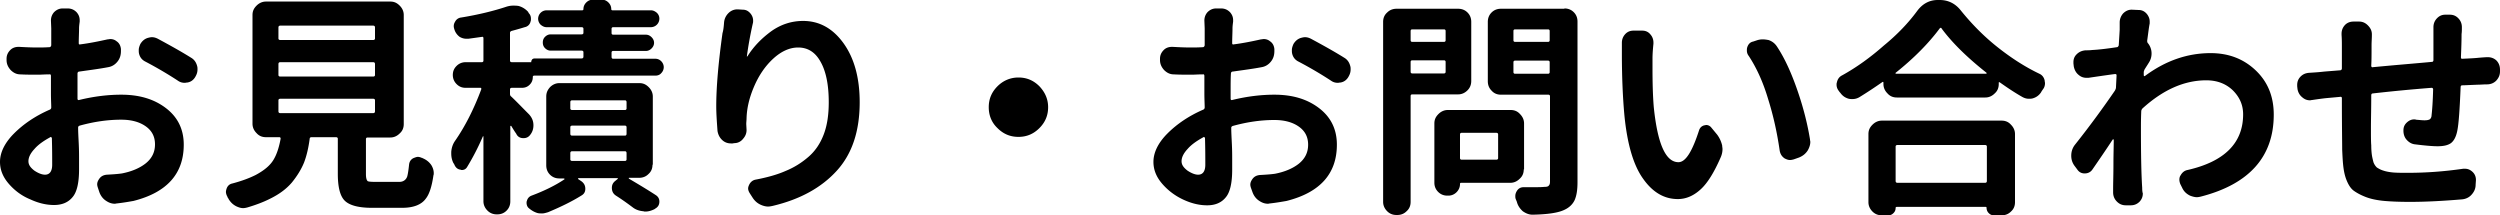
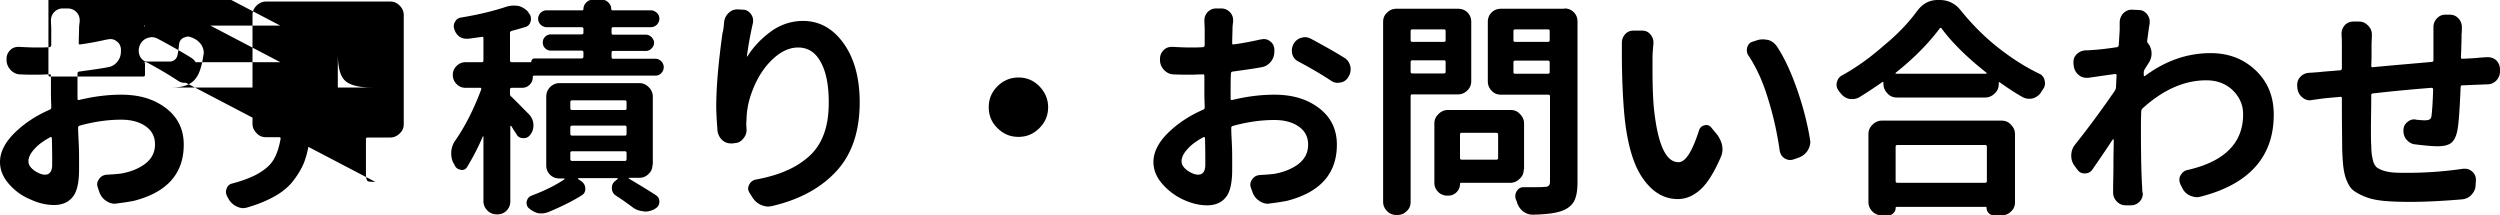
<svg xmlns="http://www.w3.org/2000/svg" xml:space="preserve" width="800" height="68.9" style="enable-background:new 0 0 800 68.9">
-   <path d="M24.8 29.5v2.1c0 .3.2.5.5.4 4.9-1.2 9.4-1.7 13.5-1.7 5.8 0 10.5 1.4 14.3 4.3 3.8 2.9 5.7 6.8 5.7 11.7 0 9.3-5.4 15.3-16.1 18-1.7.3-3.5.6-5.3.8-.2 0-.5.1-.6.1-1 0-1.9-.3-2.8-.9-1.1-.7-1.8-1.7-2.2-2.8l-.5-1.5c-.1-.3-.2-.7-.2-1 0-.6.2-1.1.6-1.7.6-.9 1.4-1.3 2.5-1.4 1.8-.1 3.4-.2 4.8-.4 3.1-.6 5.7-1.7 7.6-3.2 2-1.6 3-3.6 3-6.1 0-2.5-1-4.4-3-5.8-2-1.4-4.6-2.1-7.8-2.1-4.2 0-8.6.6-13.3 1.9-.3.1-.5.3-.5.6 0 1.4.1 3.1.2 5.2s.1 3.8.1 5.1v3.1c0 4.3-.7 7.3-2.1 8.9-1.4 1.7-3.4 2.5-5.9 2.5-2.5 0-5-.6-7.6-1.8-2.7-1.1-5-2.8-6.9-5-1.9-2.2-2.8-4.5-2.8-7 0-3 1.5-6.1 4.5-9.1s6.8-5.6 11.4-7.6c.3-.1.5-.4.5-.7 0-1-.1-2.5-.1-4.6v-5.5c0-.4-.2-.6-.5-.5-1.5 0-2.7.1-3.4.1-2.2 0-4.2 0-5.9-.1-1.2 0-2.2-.5-3.1-1.4-.8-.9-1.3-1.9-1.3-3.2v-.4c0-1.1.4-2 1.2-2.8.7-.7 1.6-1 2.6-1h.3c1.8.1 3.8.2 5.9.2.8 0 2 0 3.7-.1.3 0 .5-.2.6-.6V9.1l-.1-2.5c0-1 .3-1.9 1-2.7.8-.8 1.7-1.2 2.8-1.2h1.5c1.2 0 2.1.4 2.9 1.2.7.8 1 1.6 1 2.6v.4c-.1.8-.2 1.5-.2 2.2 0 1.3-.1 2.9-.1 4.7 0 .3.1.5.5.4 3.1-.4 6-1 8.7-1.6.3 0 .6-.1.9-.1.7 0 1.4.2 2 .7.9.6 1.3 1.5 1.4 2.5v.6c0 1.3-.3 2.4-1.1 3.4s-1.8 1.6-3 1.8c-2.6.5-5.7.9-9.2 1.4-.4 0-.6.3-.6.6v6zM14.4 55.9c1.5 0 2.3-1.1 2.3-3.2s0-4.9-.1-8.5c0-.1-.1-.2-.2-.3-.1-.1-.2-.1-.3 0-2.2 1.2-3.9 2.4-5.1 3.8-1.3 1.4-1.9 2.7-1.9 3.9 0 1.1.6 2 1.9 3 1.2.8 2.4 1.3 3.4 1.3zm32.1-36.2c-1-.5-1.7-1.3-2-2.5-.1-.4-.1-.8-.1-1.2 0-.6.2-1.2.5-1.9.6-1 1.4-1.7 2.5-2 .4-.1.8-.2 1.2-.2.7 0 1.3.2 1.9.5 3.9 2.1 7.5 4.1 10.7 6.1 1 .6 1.6 1.5 1.9 2.7.1.3.1.7.1 1 0 .8-.2 1.5-.6 2.2l-.1.2c-.6 1-1.4 1.6-2.5 1.8-.3 0-.6.1-.9.1-.8 0-1.5-.2-2.2-.7-2.9-1.9-6.4-4-10.4-6.1zM120.1 58.2h7.7c1.2 0 2.1-.6 2.5-1.7.2-.7.4-1.9.6-3.8.1-1 .6-1.7 1.4-2.1.5-.2 1-.4 1.4-.4.4 0 .8.1 1.2.3.1 0 .2 0 .3.1 1.2.5 2.1 1.2 2.8 2.2.5.8.8 1.7.8 2.6 0 .2 0 .5-.1.7-.5 3.5-1.3 6-2.4 7.4-1.4 2-4 3-7.6 3H119c-4.3 0-7.2-.8-8.7-2.3-1.5-1.5-2.2-4.4-2.2-8.6V44.4c0-.3-.2-.5-.6-.5h-7.8c-.4 0-.6.2-.6.5-.4 3-1 5.5-1.8 7.6-.9 2.2-2.2 4.3-3.9 6.4-1.8 2.1-4.1 3.8-7.2 5.3-2 1-4.4 1.9-7.1 2.7-.4.1-.9.2-1.3.2-.7 0-1.3-.2-2-.5-1.1-.5-2-1.3-2.7-2.5 0-.1-.1-.2-.1-.2-.1-.1-.2-.3-.2-.4-.3-.5-.5-1.1-.5-1.6 0-.3.1-.7.2-1 .3-.9.9-1.5 1.9-1.7 3-.8 5.4-1.7 7.4-2.7 2.8-1.5 4.7-3.1 5.8-5 1-1.7 1.7-3.9 2.2-6.6 0-.3-.1-.5-.4-.5h-4.3c-1.2 0-2.2-.4-3-1.3-.8-.8-1.3-1.8-1.3-3V4.8c0-1.2.4-2.1 1.3-3 .8-.8 1.8-1.3 3-1.3h39.8c1.2 0 2.1.4 3 1.3.8.8 1.3 1.8 1.3 3v34.9c0 1.2-.4 2.2-1.3 3-.8.8-1.8 1.3-3 1.3h-7.3c-.3 0-.5.2-.5.5v11.2c0 1.2.2 1.9.5 2.2.1.2 1 .3 2.5.3zm-30.4-50c-.4 0-.6.2-.6.6v3.5c0 .3.2.5.6.5h29.7c.4 0 .6-.2.6-.5V8.8c0-.4-.2-.6-.6-.6H89.7zm0 11.7c-.4 0-.6.2-.6.6V24c0 .3.2.5.6.5h29.7c.4 0 .6-.2.6-.5v-3.5c0-.4-.2-.6-.6-.6H89.7zm0 11.7c-.4 0-.6.2-.6.5v3.5c0 .4.2.6.6.6h29.7c.4 0 .6-.2.6-.6v-3.5c0-.3-.2-.5-.6-.5H89.7zM169.3 36.6c.9 1 1.4 2.1 1.4 3.5 0 1.1-.3 2.1-1 3-.5.7-1.2 1.1-2.1 1.1h-.2c-1 0-1.8-.5-2.2-1.4-.5-.7-1-1.5-1.6-2.5 0 0-.1-.1-.2 0-.1 0-.1.1-.1.1v24c0 1.2-.4 2.2-1.2 3-.8.8-1.8 1.2-3 1.2h-.1c-1.2 0-2.2-.4-3-1.2-.8-.8-1.3-1.8-1.3-3V43.7s0-.1-.1-.1c0 0-.1 0-.1.1-1.6 3.7-3.3 6.9-5 9.7-.4.7-1 1-1.7 1-.1 0-.2 0-.4-.1-.9-.1-1.5-.6-1.9-1.4-.1-.2-.2-.5-.4-.7-.5-1-.7-2-.7-3.1v-.5c.1-1.3.5-2.5 1.2-3.5 3.2-4.6 6-10.1 8.4-16.5v-.4c-.1-.1-.2-.1-.3-.1H149c-1.2 0-2.1-.4-2.9-1.2-.8-.8-1.2-1.8-1.2-2.9 0-1.2.4-2.1 1.2-2.9.8-.8 1.8-1.2 2.9-1.2h5.2c.3 0 .5-.2.5-.5v-7.2c0-.3-.2-.5-.5-.4-1.4.2-2.9.4-4.3.6h-.6c-.8 0-1.5-.2-2.2-.6-.8-.6-1.4-1.4-1.7-2.4-.1-.3-.2-.7-.2-1 0-.5.1-.9.4-1.4.4-.8 1.1-1.3 2-1.4 5.5-.9 10.4-2.1 14.6-3.5.7-.2 1.3-.3 2-.3.5 0 1.1 0 1.7.1 1.2.3 2.3 1 3.1 1.9l.2.4c.5.5.7 1.1.7 1.8 0 .3 0 .6-.1.8-.2 1-.9 1.7-1.9 1.9-1.3.4-2.7.8-4.2 1.2-.3.1-.5.3-.5.6v8.9c0 .3.2.5.6.5h6.1c.1 0 .1 0 .1-.1 0-.3.1-.5.3-.8.2-.2.5-.3.8-.3h15c.4 0 .6-.2.6-.6v-1.4c0-.3-.2-.5-.6-.5h-9.9c-.7 0-1.3-.3-1.8-.8s-.7-1.1-.7-1.8.2-1.3.7-1.8c.5-.5 1.1-.8 1.8-.8h9.9c.4 0 .6-.2.6-.5V9.2c0-.3-.2-.5-.6-.5h-11.2c-.7 0-1.3-.3-1.9-.8-.5-.5-.8-1.2-.8-1.9a2.732 2.732 0 0 1 2.7-2.7h11.4c.2 0 .4-.1.4-.4 0-.8.3-1.5.9-2.1.6-.6 1.3-.9 2.1-.9h2.9c.8 0 1.5.3 2.1.9s.9 1.3.9 2.1c0 .2.1.4.4.4h12.3c.7 0 1.3.3 1.9.8.5.5.8 1.1.8 1.9a2.732 2.732 0 0 1-2.7 2.7h-12.1c-.3 0-.5.2-.5.5v1.4c0 .3.2.5.5.5h10.5c.7 0 1.3.3 1.8.8s.8 1.1.8 1.8-.3 1.3-.8 1.8-1.1.8-1.8.8h-10.5c-.3 0-.5.2-.5.5v1.4c0 .4.2.6.5.6h13.5c.8 0 1.4.3 1.9.8s.8 1.2.8 1.9-.3 1.4-.8 1.9c-.5.6-1.2.8-1.9.8H171c-.3 0-.5.1-.5.4 0 1-.3 1.8-1 2.5s-1.5 1-2.5 1h-3.2c-.4 0-.6.2-.6.5V30c0 .4.1.7.4.9 1.7 1.6 3.5 3.5 5.7 5.7zm39.5 16.1c0 1.2-.4 2.2-1.3 3-.8.8-1.8 1.2-3 1.2h-3.1c-.1 0-.2 0-.2.1s0 .1.1.2c3.4 2 6.2 3.7 8.5 5.2.8.5 1.2 1.2 1.2 2.1 0 1.1-.5 1.8-1.4 2.3l-.1.1c-1 .5-2 .8-3 .8-.2 0-.4 0-.6-.1-1.3-.1-2.5-.5-3.5-1.3-1.6-1.2-3.4-2.5-5.3-3.7-.9-.6-1.3-1.4-1.3-2.5 0-1 .4-1.7 1.2-2.3l.6-.5c.1 0 .1-.1.1-.2s-.1-.1-.2-.1h-12.3c-.1 0-.2 0-.2.1v.2l.9.6c.9.6 1.4 1.4 1.4 2.5 0 1-.4 1.7-1.3 2.2-3.2 2-6.8 3.7-10.6 5.3-.7.2-1.3.4-1.9.4-.5 0-.9 0-1.4-.1-1.1-.3-2.1-.9-3-1.7-.4-.4-.6-1-.6-1.6 0-.2 0-.4.1-.6.2-.8.7-1.4 1.5-1.7 4-1.5 7.5-3.2 10.5-5.2 0 0 .1-.1 0-.2 0-.1-.1-.1-.2-.1H179c-1.2 0-2.2-.4-3-1.2-.8-.8-1.2-1.8-1.2-3v-22c0-1.2.4-2.1 1.2-3 .8-.8 1.8-1.3 3-1.3h25.6c1.2 0 2.1.4 3 1.3.8.8 1.3 1.8 1.3 3v21.8zm-25.7-20.6c-.4 0-.6.2-.6.6v2c0 .3.2.5.6.5H200c.3 0 .5-.2.5-.5v-2c0-.4-.2-.6-.5-.6h-16.9zm0 8.1c-.4 0-.6.2-.6.5v2.1c0 .4.2.6.6.6H200c.3 0 .5-.2.5-.6v-2.1c0-.3-.2-.5-.5-.5h-16.9zm0 8.2c-.4 0-.6.2-.6.6v2c0 .3.2.5.6.5H200c.3 0 .5-.2.5-.5v-2c0-.4-.2-.6-.5-.6h-16.9zM231.7 7.2c.1-1.2.6-2.2 1.4-3 .8-.8 1.8-1.2 2.8-1.2h.2l1.6.1c1.1 0 1.9.5 2.6 1.4.5.7.7 1.4.7 2.1 0 .3 0 .6-.1.9-.9 4-1.5 7.5-1.9 10.5v.1s.1 0 .2-.1c2-3.2 4.6-5.8 7.6-8 3.1-2.2 6.5-3.3 10.2-3.3 5.2 0 9.5 2.4 12.9 7.1 3.4 4.7 5.2 11 5.2 18.9 0 9.2-2.4 16.5-7.3 21.9-4.9 5.4-11.7 9.2-20.6 11.3-.5.1-1 .2-1.4.2-.7 0-1.5-.2-2.2-.5-1.2-.5-2.1-1.3-2.8-2.4l-.9-1.4c-.3-.5-.5-1-.5-1.5 0-.3.1-.7.3-1.1.4-.9 1.1-1.5 2-1.7 3.7-.7 7-1.6 9.7-2.8 2.7-1.1 5.1-2.6 7.3-4.5s3.8-4.3 4.9-7.2c1.1-2.9 1.6-6.3 1.6-10.3 0-5.6-.9-9.9-2.6-12.9-1.7-3.1-4.1-4.6-7.2-4.6-2.7 0-5.4 1.2-8 3.6-2.6 2.4-4.6 5.4-6.1 8.9s-2.3 6.8-2.4 10.1c0 .6-.1 1.3-.1 1.9l.1 1.9c0 1.1-.4 2-1.1 2.8-.7.9-1.7 1.4-2.8 1.4l-.6.1h-.4c-1.1 0-2-.3-2.8-1-.9-.8-1.4-1.8-1.6-3-.2-2.8-.4-5.5-.4-7.9 0-6.2.7-14.1 2-23.4.3-1 .4-2.1.5-3.4zM319.2 41c-1.9-1.8-2.8-4.1-2.8-6.7 0-2.6.9-4.8 2.8-6.7 1.8-1.8 4.1-2.8 6.7-2.8s4.8.9 6.7 2.8c1.8 1.9 2.8 4.1 2.8 6.7 0 2.6-.9 4.8-2.8 6.7-1.9 1.9-4.1 2.8-6.7 2.8s-4.8-.9-6.7-2.8zM393.8 29.5v2.1c0 .3.2.5.5.4 4.9-1.2 9.4-1.7 13.5-1.7 5.8 0 10.5 1.4 14.3 4.3 3.8 2.9 5.7 6.8 5.7 11.7 0 9.3-5.4 15.3-16.1 18-1.7.3-3.5.6-5.3.8-.2 0-.5.1-.6.1-1 0-1.9-.3-2.8-.9-1.1-.7-1.8-1.7-2.2-2.8l-.5-1.4c-.1-.3-.2-.7-.2-1 0-.6.2-1.1.6-1.7.6-.9 1.4-1.3 2.5-1.4 1.8-.1 3.4-.2 4.8-.4 3.1-.6 5.7-1.7 7.6-3.2 2-1.6 3-3.6 3-6.1 0-2.5-1-4.4-3-5.8-2-1.4-4.6-2.1-7.8-2.1-4.2 0-8.6.6-13.3 1.9-.3.1-.5.3-.5.6 0 1.4.1 3.1.2 5.2s.1 3.8.1 5.1v3.1c0 4.3-.7 7.3-2.1 8.9-1.4 1.7-3.4 2.5-5.9 2.5-2.5 0-5-.6-7.6-1.8-2.6-1.2-4.9-2.9-6.8-5.1-1.9-2.2-2.8-4.5-2.8-7 0-3 1.5-6.1 4.5-9.1s6.8-5.6 11.4-7.6c.3-.1.5-.4.5-.7 0-1-.1-2.5-.1-4.6v-5.5c0-.4-.2-.6-.5-.5-1.5 0-2.7.1-3.4.1-2.2 0-4.2 0-5.9-.1-1.2 0-2.2-.5-3.1-1.4-.8-.9-1.3-1.9-1.3-3.2v-.4c0-1.1.4-2 1.2-2.8.7-.7 1.6-1 2.6-1h.3c1.8.1 3.8.2 5.9.2.8 0 2 0 3.7-.1.3 0 .5-.2.6-.6V9.1l-.1-2.5c0-1 .3-1.9 1-2.7.8-.8 1.7-1.2 2.8-1.2h1.5c1.2 0 2.1.4 2.9 1.2.7.8 1 1.6 1 2.6v.4c-.1.8-.2 1.5-.2 2.2 0 1.3-.1 2.9-.1 4.7 0 .3.1.5.5.4 3.1-.4 6-1 8.7-1.6.3 0 .6-.1.9-.1.7 0 1.4.2 2 .7.9.6 1.3 1.5 1.4 2.5v.6c0 1.3-.3 2.4-1.1 3.4s-1.8 1.6-3 1.8c-2.6.5-5.7.9-9.2 1.4-.4 0-.6.3-.6.6-.1 1.4-.1 3.4-.1 6zm-10.4 26.4c1.5 0 2.3-1.1 2.3-3.2s0-4.9-.1-8.5c0-.1-.1-.2-.2-.3-.1-.1-.2-.1-.3 0-2.2 1.2-3.9 2.4-5.1 3.8-1.3 1.4-1.9 2.7-1.9 3.9 0 1.1.6 2 1.9 3 1.2.8 2.4 1.3 3.4 1.3zm32.1-36.2c-1-.5-1.7-1.3-2-2.5-.1-.4-.1-.8-.1-1.2 0-.6.2-1.2.5-1.9.6-1 1.4-1.7 2.5-2 .4-.1.8-.2 1.2-.2.7 0 1.3.2 1.9.5 3.9 2.1 7.5 4.1 10.7 6.1 1 .6 1.6 1.5 1.9 2.7.1.3.1.7.1 1 0 .8-.2 1.5-.6 2.2l-.1.2c-.6 1-1.4 1.6-2.5 1.8-.3 0-.6.1-.9.1-.8 0-1.5-.2-2.2-.7-2.9-1.9-6.4-4-10.4-6.1zM470.8 25.9c0 1.2-.4 2.2-1.2 3-.8.8-1.8 1.3-3 1.3h-14.7c-.3 0-.5.2-.5.5v33.9c0 1.2-.4 2.2-1.3 3-.8.8-1.8 1.2-3 1.2h-.2c-1.2 0-2.2-.4-3-1.2-.8-.8-1.3-1.8-1.3-3V7c0-1.2.4-2.2 1.3-3 .8-.8 1.8-1.2 3-1.2h19.7c1.2 0 2.2.4 3 1.2.8.8 1.2 1.8 1.2 3v18.9zm-8.2-16c0-.3-.2-.5-.5-.5h-10.2c-.3 0-.5.2-.5.5v3c0 .3.2.5.5.5h10.2c.3 0 .5-.2.5-.5v-3zM451.4 23c0 .3.2.5.5.5h10.2c.3 0 .5-.2.5-.5v-3.2c0-.3-.2-.5-.5-.5h-10.2c-.3 0-.5.2-.5.5V23zm36.2 31.2c0 1.2-.4 2.2-1.3 3-.8.8-1.8 1.3-3 1.3h-15.7c-.3 0-.4.1-.4.4 0 1-.4 1.9-1.1 2.6-.7.7-1.6 1.1-2.6 1.1h-.4c-1.1 0-2.1-.4-2.9-1.2-.8-.8-1.2-1.8-1.2-2.9v-19c0-1.2.4-2.1 1.3-3 .8-.8 1.8-1.3 3-1.3h20.1c1.2 0 2.2.4 3 1.3.8.8 1.3 1.8 1.3 3v14.7zM479.4 43c0-.3-.2-.5-.6-.5h-11.1c-.3 0-.5.2-.5.5v7.6c0 .3.2.5.5.5h11.1c.4 0 .6-.2.6-.5V43zm21.2-40.3c1.2 0 2.2.4 3 1.2.8.8 1.2 1.8 1.2 3v51.4c0 2.5-.3 4.3-.9 5.7-.6 1.3-1.7 2.4-3.2 3.1-2 1-5.4 1.5-10.2 1.6h-.1c-1.1 0-2.1-.4-3.1-1.1-.9-.8-1.6-1.8-1.9-3-.1-.3-.3-.7-.4-1-.1-.3-.1-.6-.1-.9 0-.6.2-1.1.5-1.6.5-.8 1.2-1.2 2.2-1.2h3.2c1.3 0 2.4 0 3.4-.1.7 0 1.2-.1 1.4-.4.3-.3.4-.7.4-1.3V30.8c0-.3-.2-.5-.5-.5h-15.2c-1.2 0-2.2-.4-3-1.3-.8-.8-1.2-1.8-1.2-3V7c0-1.2.4-2.2 1.2-3 .8-.8 1.8-1.2 3-1.2h20.3zm-4.7 7.2c0-.3-.2-.5-.5-.5h-10.6c-.3 0-.5.2-.5.5v3c0 .3.2.5.5.5h10.6c.3 0 .5-.2.5-.5v-3zm-11.6 13.2c0 .3.2.5.5.5h10.6c.3 0 .5-.2.5-.5v-3.2c0-.3-.2-.5-.5-.5h-10.6c-.3 0-.5.2-.5.5v3.2zM519 13.7c0-1 .3-1.9 1-2.7.7-.8 1.6-1.2 2.7-1.2H525.5c1.1 0 2 .4 2.7 1.3.6.7.9 1.6.9 2.5v.4c-.2 1.9-.3 3.5-.3 4.7v3.2c0 4.5.1 8.6.4 12.3 1.2 11.8 3.8 17.7 7.9 17.7 2.3 0 4.4-3.4 6.6-10.2.3-.9.9-1.4 1.7-1.6.2 0 .4-.1.6-.1.6 0 1.2.3 1.6.8l1.9 2.3c.8 1.1 1.3 2.2 1.6 3.5 0 .4.1.7.1 1.1 0 .9-.2 1.8-.6 2.7-2.1 4.8-4.2 8.2-6.4 10.2s-4.6 3.1-7.3 3.1c-4.3 0-8-2.1-11.1-6.5-3.1-4.3-5.1-11.1-6-20.4-.5-5.5-.8-12.1-.8-19.7v-3.4zm40.6 4.2c-.4-.5-.6-1.1-.6-1.7 0-.3 0-.7.1-1 .3-1 .9-1.7 1.9-1.9l1.2-.4c.6-.2 1.2-.3 1.9-.3.6 0 1.2.1 1.8.2 1.2.4 2.1 1.1 2.8 2.2 2.5 3.8 4.6 8.5 6.5 14 1.9 5.5 3.2 10.7 4 15.6 0 .3.1.6.1.8 0 .9-.3 1.8-.8 2.7-.7 1.1-1.6 1.8-2.8 2.3l-1.7.6c-.4.1-.8.2-1.2.2-.6 0-1.1-.2-1.7-.5-.9-.6-1.4-1.4-1.6-2.5-.8-5.6-2-11.1-3.7-16.5-1.6-5.4-3.7-10-6.2-13.8zM613.5 3.5c1.7-2.3 3.9-3.5 6.6-3.5h.6c2.7 0 5 1.1 6.8 3.4 3.4 4.2 7.2 8.1 11.6 11.6 4.4 3.5 8.9 6.4 13.5 8.6.9.4 1.5 1.2 1.7 2.2 0 .3.1.6.1.8 0 .7-.2 1.4-.6 1.9-.2.3-.5.7-.7 1.1-.7 1-1.6 1.6-2.7 1.9-.4.1-.8.1-1.2.1-.7 0-1.4-.2-2.1-.6-2.3-1.3-4.7-2.9-7.1-4.6-.1-.1-.2-.1-.3-.1-.1 0-.1.1-.1.3v.3c0 1.2-.4 2.2-1.3 3-.8.8-1.8 1.3-3 1.3H607c-1.2 0-2.2-.4-3-1.3-.8-.8-1.3-1.8-1.3-3v-.4c0-.1 0-.2-.1-.3-.1 0-.2 0-.3.1-2.3 1.6-4.7 3.2-7.3 4.8-.7.4-1.4.6-2.2.6-.4 0-.8 0-1.2-.1-1.1-.3-2-.9-2.7-1.9-.1-.1-.3-.3-.4-.5-.5-.6-.8-1.3-.8-2.1 0-.2 0-.5.1-.7.2-1 .7-1.8 1.7-2.3 4.7-2.6 9.1-5.8 13.3-9.5 4.4-3.6 7.9-7.3 10.7-11.1zm-11.3 65.4c-1.2 0-2.2-.4-3-1.2-.8-.8-1.3-1.8-1.3-3V42.9c0-1.2.4-2.1 1.3-3 .8-.8 1.8-1.3 3-1.3h38.3c1.2 0 2.2.4 3 1.3.8.8 1.3 1.8 1.3 3v21.8c0 1.2-.4 2.2-1.3 3-.8.8-1.8 1.2-3 1.2h-2.4c-.7 0-1.2-.2-1.7-.7-.5-.5-.7-1.1-.7-1.7 0-.2-.1-.3-.3-.3H607c-.2 0-.4.1-.4.3 0 .7-.2 1.2-.7 1.7-.5.5-1 .7-1.7.7h-2zm4.4-45.6s-.1.1 0 .2c0 .1.1.1.2.1h28.7c.1 0 .2 0 .2-.1v-.2c-6.2-4.9-11-9.6-14.4-14.2 0-.1-.1-.2-.3-.2-.1 0-.2.1-.3.2-3.5 4.7-8.2 9.5-14.1 14.2zm29.2 23.6c0-.3-.2-.5-.6-.5h-28c-.4 0-.6.2-.6.5v11c0 .4.2.6.6.6h28c.4 0 .6-.2.6-.6v-11zM687.1 13c0 .3 0 .6.3.9.7.9 1.1 2 1.1 3.2 0 1.1-.3 2.1-.9 3-.3.5-.7 1.1-1.2 1.9-.2.3-.3.6-.4 1v1c0 .1 0 .2.1.3.1.1.2.1.3 0 6.6-4.9 13.6-7.3 21-7.3 5.7 0 10.5 1.8 14.4 5.5 3.9 3.7 5.8 8.4 5.8 14.2 0 13.4-7.8 22.2-23.3 26.2-.4.1-.9.2-1.3.2-.7 0-1.4-.2-2.2-.5-1.2-.6-2-1.4-2.5-2.5l-.6-1.2c-.2-.5-.3-1-.3-1.4 0-.5.1-1 .4-1.4.5-.9 1.2-1.5 2.2-1.7 11.9-2.7 17.8-8.7 17.8-17.8 0-3-1.1-5.5-3.3-7.7-2.2-2.1-5-3.2-8.5-3.2-7 0-13.8 3-20.4 9-.2.2-.4.6-.4.9-.1 2.4-.1 4.2-.1 5.5 0 8.1.1 14.4.4 19 0 .3 0 .8.1 1.4 0 .1.1.3.1.4 0 1-.3 1.8-1 2.6-.8.8-1.7 1.2-2.9 1.2h-1.5c-1.2 0-2.1-.4-2.9-1.2-.8-.8-1.2-1.8-1.2-2.9v-1.3c0-1.9.1-4.5.1-7.8s.1-5.8.1-7.7c0-.1 0-.2-.1-.2h-.2c-2.3 3.5-4.5 6.7-6.5 9.6-.6.9-1.5 1.3-2.5 1.3s-1.8-.4-2.4-1.3l-.9-1.2c-.7-1-1-2-1-3.2 0-1.3.4-2.5 1.2-3.5 5-6.3 9.2-12.1 12.7-17.2.2-.3.3-.6.4-.9l.2-4c0-.1 0-.3-.1-.4-.1-.1-.2-.1-.4-.1s-3.1.4-8.5 1.2h-.6c-1 0-1.8-.3-2.5-.9-.9-.7-1.4-1.7-1.6-2.8l-.1-.9v-.4c0-1 .3-1.8 1-2.5.8-.8 1.7-1.2 2.9-1.3.6 0 1.3 0 2.1-.1 2-.1 4.6-.4 7.9-.9.3 0 .5-.3.6-.6.2-3.2.3-4.9.3-5V7.2c0-1.1.4-2.1 1.1-2.9.8-.8 1.7-1.2 2.7-1.2h.1l2.2.1c1.1 0 2 .5 2.7 1.4.5.7.8 1.4.8 2.3v.6c-.3 1.5-.5 3.4-.8 5.5zM778.7 8.7c0-1 .3-1.9 1-2.7.8-.9 1.7-1.3 2.8-1.3h1.4c1.2 0 2.1.4 2.9 1.3.7.8 1 1.7 1 2.7v.2c0 .6 0 1.3-.1 2 0 2.4-.1 4.9-.2 7.4 0 .4.2.6.5.5 2.4-.1 4.1-.2 5-.3 0 0 1-.1 2.7-.2h.4c1 0 1.9.3 2.7 1 .8.8 1.2 1.8 1.2 3v.5c0 1.2-.4 2.1-1.2 3-.8.8-1.8 1.2-3 1.2-1.1 0-2 .1-2.8.1-2.7.1-4.4.2-5.1.2-.3 0-.5.2-.5.6-.3 7.1-.6 11.8-1.1 14.1-.4 1.9-1.1 3.1-2 3.8-1 .7-2.4 1-4.3 1-1.5 0-3.9-.2-7.1-.6-1.1-.1-2-.6-2.8-1.5-.7-.8-1-1.8-1-2.9v-.1c0-1.1.4-1.9 1.2-2.6.7-.6 1.4-.9 2.3-.9.1 0 .3 0 .5.1 1.2.1 2.1.2 2.7.2.8 0 1.3-.1 1.7-.3.3-.2.6-.7.6-1.3.2-1.7.4-4.4.5-8.3 0-.3-.2-.5-.5-.5-6.4.5-12.7 1.1-18.8 1.8-.3 0-.5.2-.5.6 0 4.2-.1 7.7-.1 10.3 0 2.7 0 4.6.1 5.7 0 1.3.1 2.4.2 3.1.1.7.3 1.5.5 2.3.3.8.7 1.3 1.1 1.7.5.3 1.1.7 2.1 1 .9.3 2 .5 3.2.6 1.2.1 2.8.1 4.7.1 5.6 0 11.4-.4 17.6-1.3h.6c.9 0 1.6.3 2.3.9.8.7 1.2 1.6 1.2 2.7l-.1 1.5c0 1.3-.5 2.3-1.3 3.2-.8.9-1.9 1.4-3.1 1.5-6 .5-11.5.8-16.6.8-3.2 0-5.9-.1-8.2-.3-2.2-.2-4.2-.6-5.8-1.2-1.6-.6-2.9-1.3-3.9-2s-1.7-1.8-2.3-3.2c-.6-1.4-.9-2.8-1.1-4.3-.2-1.5-.3-3.4-.4-5.7 0-2.1-.1-7.6-.1-16.5 0-.3-.2-.5-.6-.4l-4.4.4c-1 .1-2.5.3-4.5.6-.2 0-.5.1-.7.1-.9 0-1.7-.3-2.4-.9-.9-.7-1.4-1.6-1.6-2.7l-.1-.9v-.4c0-1 .3-1.8.9-2.5.8-.9 1.7-1.3 2.9-1.4 1.6-.1 3.2-.2 4.9-.4l5-.4c.4 0 .6-.3.6-.6v-6.8c0-1.3 0-2.6-.1-3.9v-.4c0-1 .3-1.9 1-2.7.7-.8 1.7-1.2 2.8-1.2h1.8c1.1 0 2 .4 2.8 1.2.9.9 1.3 1.8 1.3 2.9v.2c0 1-.1 2.1-.1 3.3 0 2.6 0 4.8-.1 6.5 0 .4.2.6.5.5 7.3-.7 13.6-1.2 18.9-1.7.3 0 .5-.2.5-.6V8.7z" />
+   <path d="M24.8 29.5v2.1c0 .3.2.5.5.4 4.9-1.2 9.4-1.7 13.5-1.7 5.8 0 10.5 1.4 14.3 4.3 3.8 2.9 5.7 6.8 5.7 11.7 0 9.3-5.4 15.3-16.1 18-1.7.3-3.5.6-5.3.8-.2 0-.5.1-.6.1-1 0-1.9-.3-2.8-.9-1.1-.7-1.8-1.7-2.2-2.8l-.5-1.5c-.1-.3-.2-.7-.2-1 0-.6.2-1.1.6-1.7.6-.9 1.4-1.3 2.5-1.4 1.8-.1 3.4-.2 4.8-.4 3.1-.6 5.7-1.7 7.6-3.2 2-1.6 3-3.6 3-6.1 0-2.5-1-4.4-3-5.8-2-1.4-4.6-2.1-7.8-2.1-4.2 0-8.6.6-13.3 1.9-.3.1-.5.3-.5.6 0 1.4.1 3.1.2 5.2s.1 3.8.1 5.1v3.1c0 4.3-.7 7.3-2.1 8.9-1.4 1.7-3.4 2.5-5.9 2.5-2.5 0-5-.6-7.6-1.8-2.7-1.1-5-2.8-6.9-5-1.9-2.2-2.8-4.5-2.8-7 0-3 1.5-6.1 4.5-9.1s6.8-5.6 11.4-7.6c.3-.1.5-.4.5-.7 0-1-.1-2.5-.1-4.6v-5.5c0-.4-.2-.6-.5-.5-1.5 0-2.7.1-3.4.1-2.2 0-4.2 0-5.9-.1-1.2 0-2.2-.5-3.1-1.4-.8-.9-1.3-1.9-1.3-3.2v-.4c0-1.1.4-2 1.2-2.8.7-.7 1.6-1 2.6-1h.3c1.8.1 3.8.2 5.9.2.8 0 2 0 3.7-.1.3 0 .5-.2.6-.6V9.1l-.1-2.5c0-1 .3-1.9 1-2.7.8-.8 1.7-1.2 2.8-1.2h1.5c1.2 0 2.1.4 2.9 1.2.7.8 1 1.6 1 2.6v.4c-.1.8-.2 1.5-.2 2.2 0 1.3-.1 2.9-.1 4.7 0 .3.1.5.5.4 3.1-.4 6-1 8.7-1.6.3 0 .6-.1.9-.1.7 0 1.4.2 2 .7.9.6 1.3 1.5 1.4 2.5v.6c0 1.3-.3 2.4-1.1 3.4s-1.8 1.6-3 1.8c-2.6.5-5.7.9-9.2 1.4-.4 0-.6.3-.6.6v6zM14.4 55.9c1.5 0 2.3-1.1 2.3-3.2s0-4.9-.1-8.5c0-.1-.1-.2-.2-.3-.1-.1-.2-.1-.3 0-2.2 1.2-3.9 2.4-5.1 3.8-1.3 1.4-1.9 2.7-1.9 3.9 0 1.1.6 2 1.9 3 1.2.8 2.4 1.3 3.4 1.3zm32.1-36.2c-1-.5-1.7-1.3-2-2.5-.1-.4-.1-.8-.1-1.2 0-.6.2-1.2.5-1.9.6-1 1.4-1.7 2.5-2 .4-.1.8-.2 1.2-.2.7 0 1.3.2 1.9.5 3.9 2.1 7.5 4.1 10.7 6.1 1 .6 1.6 1.5 1.9 2.7.1.3.1.7.1 1 0 .8-.2 1.5-.6 2.2l-.1.2c-.6 1-1.4 1.6-2.5 1.8-.3 0-.6.1-.9.1-.8 0-1.5-.2-2.2-.7-2.9-1.9-6.4-4-10.4-6.1zh7.7c1.2 0 2.1-.6 2.5-1.7.2-.7.4-1.9.6-3.8.1-1 .6-1.7 1.4-2.1.5-.2 1-.4 1.4-.4.4 0 .8.1 1.2.3.1 0 .2 0 .3.1 1.2.5 2.1 1.2 2.8 2.2.5.8.8 1.7.8 2.6 0 .2 0 .5-.1.7-.5 3.5-1.3 6-2.4 7.4-1.4 2-4 3-7.6 3H119c-4.3 0-7.2-.8-8.7-2.3-1.5-1.5-2.2-4.4-2.2-8.6V44.4c0-.3-.2-.5-.6-.5h-7.8c-.4 0-.6.2-.6.5-.4 3-1 5.5-1.8 7.6-.9 2.2-2.2 4.3-3.9 6.4-1.8 2.1-4.1 3.8-7.2 5.3-2 1-4.4 1.9-7.1 2.7-.4.1-.9.2-1.3.2-.7 0-1.3-.2-2-.5-1.1-.5-2-1.3-2.7-2.5 0-.1-.1-.2-.1-.2-.1-.1-.2-.3-.2-.4-.3-.5-.5-1.1-.5-1.6 0-.3.1-.7.2-1 .3-.9.9-1.5 1.9-1.7 3-.8 5.4-1.7 7.4-2.7 2.8-1.5 4.7-3.1 5.8-5 1-1.7 1.7-3.9 2.2-6.6 0-.3-.1-.5-.4-.5h-4.3c-1.2 0-2.2-.4-3-1.3-.8-.8-1.3-1.8-1.3-3V4.8c0-1.2.4-2.1 1.3-3 .8-.8 1.8-1.3 3-1.3h39.8c1.2 0 2.1.4 3 1.3.8.8 1.3 1.8 1.3 3v34.9c0 1.2-.4 2.2-1.3 3-.8.8-1.8 1.3-3 1.3h-7.3c-.3 0-.5.2-.5.5v11.2c0 1.2.2 1.9.5 2.2.1.2 1 .3 2.5.3zm-30.4-50c-.4 0-.6.2-.6.6v3.5c0 .3.2.5.6.5h29.7c.4 0 .6-.2.6-.5V8.8c0-.4-.2-.6-.6-.6H89.7zm0 11.7c-.4 0-.6.2-.6.6V24c0 .3.2.5.6.5h29.7c.4 0 .6-.2.6-.5v-3.5c0-.4-.2-.6-.6-.6H89.7zm0 11.7c-.4 0-.6.2-.6.5v3.5c0 .4.2.6.6.6h29.7c.4 0 .6-.2.6-.6v-3.5c0-.3-.2-.5-.6-.5H89.7zM169.3 36.6c.9 1 1.4 2.1 1.4 3.5 0 1.1-.3 2.1-1 3-.5.7-1.2 1.1-2.1 1.1h-.2c-1 0-1.8-.5-2.2-1.4-.5-.7-1-1.5-1.6-2.5 0 0-.1-.1-.2 0-.1 0-.1.1-.1.1v24c0 1.2-.4 2.2-1.2 3-.8.8-1.8 1.2-3 1.2h-.1c-1.2 0-2.2-.4-3-1.2-.8-.8-1.3-1.8-1.3-3V43.7s0-.1-.1-.1c0 0-.1 0-.1.1-1.6 3.7-3.3 6.9-5 9.7-.4.7-1 1-1.7 1-.1 0-.2 0-.4-.1-.9-.1-1.5-.6-1.9-1.4-.1-.2-.2-.5-.4-.7-.5-1-.7-2-.7-3.1v-.5c.1-1.3.5-2.5 1.2-3.5 3.2-4.6 6-10.1 8.4-16.5v-.4c-.1-.1-.2-.1-.3-.1H149c-1.2 0-2.1-.4-2.9-1.2-.8-.8-1.2-1.8-1.2-2.9 0-1.2.4-2.1 1.2-2.9.8-.8 1.8-1.2 2.9-1.2h5.2c.3 0 .5-.2.5-.5v-7.2c0-.3-.2-.5-.5-.4-1.4.2-2.9.4-4.3.6h-.6c-.8 0-1.5-.2-2.2-.6-.8-.6-1.4-1.4-1.7-2.4-.1-.3-.2-.7-.2-1 0-.5.1-.9.4-1.4.4-.8 1.1-1.3 2-1.4 5.5-.9 10.4-2.1 14.6-3.5.7-.2 1.3-.3 2-.3.5 0 1.1 0 1.7.1 1.2.3 2.3 1 3.1 1.9l.2.4c.5.5.7 1.1.7 1.8 0 .3 0 .6-.1.8-.2 1-.9 1.7-1.9 1.9-1.3.4-2.7.8-4.2 1.2-.3.1-.5.3-.5.6v8.9c0 .3.2.5.6.5h6.1c.1 0 .1 0 .1-.1 0-.3.1-.5.3-.8.2-.2.5-.3.8-.3h15c.4 0 .6-.2.6-.6v-1.4c0-.3-.2-.5-.6-.5h-9.9c-.7 0-1.3-.3-1.8-.8s-.7-1.1-.7-1.8.2-1.3.7-1.8c.5-.5 1.1-.8 1.8-.8h9.9c.4 0 .6-.2.6-.5V9.2c0-.3-.2-.5-.6-.5h-11.2c-.7 0-1.3-.3-1.9-.8-.5-.5-.8-1.2-.8-1.9a2.732 2.732 0 0 1 2.7-2.7h11.4c.2 0 .4-.1.4-.4 0-.8.3-1.5.9-2.1.6-.6 1.3-.9 2.1-.9h2.9c.8 0 1.5.3 2.1.9s.9 1.3.9 2.1c0 .2.1.4.4.4h12.3c.7 0 1.3.3 1.9.8.5.5.8 1.1.8 1.9a2.732 2.732 0 0 1-2.7 2.7h-12.1c-.3 0-.5.2-.5.5v1.4c0 .3.2.5.5.5h10.5c.7 0 1.3.3 1.8.8s.8 1.1.8 1.8-.3 1.3-.8 1.8-1.1.8-1.8.8h-10.5c-.3 0-.5.2-.5.5v1.4c0 .4.2.6.5.6h13.5c.8 0 1.4.3 1.9.8s.8 1.2.8 1.9-.3 1.4-.8 1.9c-.5.6-1.2.8-1.9.8H171c-.3 0-.5.1-.5.4 0 1-.3 1.8-1 2.5s-1.5 1-2.5 1h-3.2c-.4 0-.6.2-.6.5V30c0 .4.1.7.4.9 1.7 1.6 3.5 3.5 5.7 5.7zm39.5 16.1c0 1.2-.4 2.2-1.3 3-.8.8-1.8 1.2-3 1.2h-3.1c-.1 0-.2 0-.2.1s0 .1.1.2c3.4 2 6.2 3.7 8.5 5.2.8.5 1.2 1.2 1.2 2.1 0 1.1-.5 1.8-1.4 2.3l-.1.1c-1 .5-2 .8-3 .8-.2 0-.4 0-.6-.1-1.3-.1-2.5-.5-3.5-1.3-1.6-1.2-3.4-2.5-5.3-3.7-.9-.6-1.3-1.4-1.3-2.5 0-1 .4-1.7 1.2-2.3l.6-.5c.1 0 .1-.1.1-.2s-.1-.1-.2-.1h-12.3c-.1 0-.2 0-.2.1v.2l.9.6c.9.6 1.4 1.4 1.4 2.5 0 1-.4 1.7-1.3 2.2-3.2 2-6.8 3.7-10.6 5.3-.7.2-1.3.4-1.9.4-.5 0-.9 0-1.4-.1-1.1-.3-2.1-.9-3-1.7-.4-.4-.6-1-.6-1.6 0-.2 0-.4.1-.6.2-.8.7-1.4 1.5-1.7 4-1.5 7.5-3.2 10.5-5.2 0 0 .1-.1 0-.2 0-.1-.1-.1-.2-.1H179c-1.2 0-2.2-.4-3-1.2-.8-.8-1.2-1.8-1.2-3v-22c0-1.2.4-2.1 1.2-3 .8-.8 1.8-1.3 3-1.3h25.6c1.2 0 2.1.4 3 1.3.8.8 1.3 1.8 1.3 3v21.8zm-25.7-20.6c-.4 0-.6.2-.6.6v2c0 .3.2.5.6.5H200c.3 0 .5-.2.5-.5v-2c0-.4-.2-.6-.5-.6h-16.9zm0 8.1c-.4 0-.6.2-.6.5v2.1c0 .4.2.6.6.6H200c.3 0 .5-.2.5-.6v-2.1c0-.3-.2-.5-.5-.5h-16.9zm0 8.2c-.4 0-.6.2-.6.6v2c0 .3.2.5.6.5H200c.3 0 .5-.2.5-.5v-2c0-.4-.2-.6-.5-.6h-16.9zM231.7 7.2c.1-1.2.6-2.2 1.4-3 .8-.8 1.8-1.2 2.8-1.2h.2l1.6.1c1.1 0 1.9.5 2.6 1.4.5.7.7 1.4.7 2.1 0 .3 0 .6-.1.9-.9 4-1.5 7.5-1.9 10.5v.1s.1 0 .2-.1c2-3.2 4.6-5.8 7.6-8 3.1-2.2 6.5-3.3 10.2-3.3 5.2 0 9.5 2.4 12.9 7.1 3.4 4.7 5.2 11 5.2 18.9 0 9.2-2.4 16.5-7.3 21.9-4.9 5.4-11.7 9.2-20.6 11.3-.5.1-1 .2-1.4.2-.7 0-1.5-.2-2.2-.5-1.2-.5-2.1-1.3-2.8-2.4l-.9-1.4c-.3-.5-.5-1-.5-1.5 0-.3.1-.7.3-1.1.4-.9 1.1-1.5 2-1.7 3.7-.7 7-1.6 9.7-2.8 2.7-1.1 5.1-2.6 7.3-4.5s3.8-4.3 4.9-7.2c1.1-2.9 1.6-6.3 1.6-10.3 0-5.6-.9-9.9-2.6-12.9-1.7-3.1-4.1-4.6-7.2-4.6-2.7 0-5.4 1.2-8 3.6-2.6 2.4-4.6 5.4-6.1 8.9s-2.3 6.8-2.4 10.1c0 .6-.1 1.3-.1 1.9l.1 1.9c0 1.1-.4 2-1.1 2.8-.7.9-1.7 1.4-2.8 1.4l-.6.1h-.4c-1.1 0-2-.3-2.8-1-.9-.8-1.4-1.8-1.6-3-.2-2.8-.4-5.5-.4-7.9 0-6.2.7-14.1 2-23.4.3-1 .4-2.1.5-3.4zM319.2 41c-1.9-1.8-2.8-4.1-2.8-6.7 0-2.6.9-4.8 2.8-6.7 1.8-1.8 4.1-2.8 6.7-2.8s4.8.9 6.7 2.8c1.8 1.9 2.8 4.1 2.8 6.7 0 2.6-.9 4.8-2.8 6.7-1.9 1.9-4.1 2.8-6.7 2.8s-4.8-.9-6.7-2.8zM393.8 29.5v2.1c0 .3.2.5.5.4 4.9-1.2 9.4-1.7 13.5-1.7 5.8 0 10.5 1.4 14.3 4.3 3.8 2.9 5.7 6.8 5.7 11.7 0 9.3-5.4 15.3-16.1 18-1.7.3-3.5.6-5.3.8-.2 0-.5.1-.6.1-1 0-1.9-.3-2.8-.9-1.1-.7-1.8-1.7-2.2-2.8l-.5-1.4c-.1-.3-.2-.7-.2-1 0-.6.2-1.1.6-1.7.6-.9 1.4-1.3 2.5-1.4 1.8-.1 3.4-.2 4.8-.4 3.1-.6 5.7-1.7 7.6-3.2 2-1.6 3-3.6 3-6.1 0-2.5-1-4.4-3-5.8-2-1.4-4.6-2.1-7.8-2.1-4.2 0-8.6.6-13.3 1.9-.3.1-.5.3-.5.6 0 1.4.1 3.1.2 5.2s.1 3.8.1 5.1v3.1c0 4.3-.7 7.3-2.1 8.9-1.4 1.7-3.4 2.5-5.9 2.5-2.5 0-5-.6-7.6-1.8-2.6-1.2-4.9-2.9-6.8-5.1-1.9-2.2-2.8-4.5-2.8-7 0-3 1.5-6.1 4.5-9.1s6.8-5.6 11.4-7.6c.3-.1.5-.4.5-.7 0-1-.1-2.5-.1-4.6v-5.5c0-.4-.2-.6-.5-.5-1.5 0-2.7.1-3.4.1-2.2 0-4.2 0-5.9-.1-1.2 0-2.2-.5-3.1-1.4-.8-.9-1.3-1.9-1.3-3.2v-.4c0-1.1.4-2 1.2-2.8.7-.7 1.6-1 2.6-1h.3c1.8.1 3.8.2 5.9.2.8 0 2 0 3.7-.1.3 0 .5-.2.6-.6V9.1l-.1-2.5c0-1 .3-1.9 1-2.7.8-.8 1.7-1.2 2.8-1.2h1.5c1.2 0 2.1.4 2.9 1.2.7.8 1 1.6 1 2.6v.4c-.1.8-.2 1.5-.2 2.2 0 1.3-.1 2.9-.1 4.7 0 .3.1.5.5.4 3.1-.4 6-1 8.7-1.6.3 0 .6-.1.9-.1.7 0 1.4.2 2 .7.9.6 1.3 1.5 1.4 2.5v.6c0 1.3-.3 2.4-1.1 3.4s-1.8 1.6-3 1.8c-2.6.5-5.7.9-9.2 1.4-.4 0-.6.3-.6.6-.1 1.4-.1 3.4-.1 6zm-10.4 26.4c1.5 0 2.3-1.1 2.3-3.2s0-4.9-.1-8.5c0-.1-.1-.2-.2-.3-.1-.1-.2-.1-.3 0-2.2 1.2-3.9 2.4-5.1 3.8-1.3 1.4-1.9 2.7-1.9 3.9 0 1.1.6 2 1.9 3 1.2.8 2.4 1.3 3.4 1.3zm32.1-36.2c-1-.5-1.7-1.3-2-2.5-.1-.4-.1-.8-.1-1.2 0-.6.2-1.2.5-1.9.6-1 1.4-1.7 2.5-2 .4-.1.8-.2 1.2-.2.7 0 1.3.2 1.9.5 3.9 2.1 7.5 4.1 10.7 6.1 1 .6 1.6 1.5 1.9 2.7.1.3.1.7.1 1 0 .8-.2 1.5-.6 2.2l-.1.2c-.6 1-1.4 1.6-2.5 1.8-.3 0-.6.1-.9.1-.8 0-1.5-.2-2.2-.7-2.9-1.9-6.4-4-10.4-6.1zM470.8 25.9c0 1.2-.4 2.2-1.2 3-.8.8-1.8 1.3-3 1.3h-14.7c-.3 0-.5.2-.5.5v33.9c0 1.2-.4 2.2-1.3 3-.8.8-1.8 1.2-3 1.2h-.2c-1.2 0-2.2-.4-3-1.2-.8-.8-1.3-1.8-1.3-3V7c0-1.2.4-2.2 1.3-3 .8-.8 1.8-1.2 3-1.2h19.7c1.2 0 2.2.4 3 1.2.8.8 1.2 1.8 1.2 3v18.9zm-8.2-16c0-.3-.2-.5-.5-.5h-10.2c-.3 0-.5.2-.5.5v3c0 .3.2.5.5.5h10.2c.3 0 .5-.2.5-.5v-3zM451.4 23c0 .3.2.5.5.5h10.2c.3 0 .5-.2.5-.5v-3.2c0-.3-.2-.5-.5-.5h-10.2c-.3 0-.5.2-.5.5V23zm36.2 31.2c0 1.2-.4 2.2-1.3 3-.8.8-1.8 1.3-3 1.3h-15.7c-.3 0-.4.1-.4.4 0 1-.4 1.9-1.1 2.6-.7.7-1.6 1.1-2.6 1.1h-.4c-1.1 0-2.1-.4-2.9-1.2-.8-.8-1.2-1.8-1.2-2.9v-19c0-1.2.4-2.1 1.3-3 .8-.8 1.8-1.3 3-1.3h20.1c1.2 0 2.2.4 3 1.3.8.8 1.3 1.8 1.3 3v14.7zM479.4 43c0-.3-.2-.5-.6-.5h-11.1c-.3 0-.5.2-.5.5v7.6c0 .3.2.5.5.5h11.1c.4 0 .6-.2.6-.5V43zm21.2-40.3c1.2 0 2.2.4 3 1.2.8.8 1.2 1.8 1.2 3v51.4c0 2.5-.3 4.3-.9 5.7-.6 1.3-1.7 2.4-3.2 3.1-2 1-5.4 1.5-10.2 1.6h-.1c-1.1 0-2.1-.4-3.1-1.1-.9-.8-1.6-1.8-1.9-3-.1-.3-.3-.7-.4-1-.1-.3-.1-.6-.1-.9 0-.6.2-1.1.5-1.6.5-.8 1.2-1.2 2.2-1.2h3.2c1.3 0 2.4 0 3.4-.1.7 0 1.2-.1 1.4-.4.3-.3.4-.7.4-1.3V30.8c0-.3-.2-.5-.5-.5h-15.2c-1.2 0-2.2-.4-3-1.3-.8-.8-1.2-1.8-1.2-3V7c0-1.2.4-2.2 1.2-3 .8-.8 1.8-1.2 3-1.2h20.3zm-4.7 7.2c0-.3-.2-.5-.5-.5h-10.6c-.3 0-.5.2-.5.5v3c0 .3.2.5.5.5h10.6c.3 0 .5-.2.5-.5v-3zm-11.6 13.2c0 .3.2.5.5.5h10.6c.3 0 .5-.2.5-.5v-3.2c0-.3-.2-.5-.5-.5h-10.6c-.3 0-.5.2-.5.5v3.2zM519 13.7c0-1 .3-1.9 1-2.7.7-.8 1.6-1.2 2.7-1.2H525.5c1.1 0 2 .4 2.7 1.3.6.7.9 1.6.9 2.5v.4c-.2 1.9-.3 3.5-.3 4.7v3.2c0 4.5.1 8.6.4 12.3 1.2 11.8 3.8 17.7 7.9 17.7 2.3 0 4.4-3.4 6.6-10.2.3-.9.9-1.4 1.7-1.6.2 0 .4-.1.6-.1.6 0 1.2.3 1.6.8l1.9 2.3c.8 1.1 1.3 2.2 1.6 3.5 0 .4.1.7.1 1.1 0 .9-.2 1.8-.6 2.7-2.1 4.8-4.2 8.2-6.4 10.2s-4.6 3.1-7.3 3.1c-4.3 0-8-2.1-11.1-6.5-3.1-4.3-5.1-11.1-6-20.4-.5-5.5-.8-12.1-.8-19.7v-3.4zm40.6 4.2c-.4-.5-.6-1.1-.6-1.7 0-.3 0-.7.1-1 .3-1 .9-1.7 1.9-1.9l1.2-.4c.6-.2 1.2-.3 1.9-.3.6 0 1.2.1 1.8.2 1.2.4 2.1 1.1 2.8 2.2 2.5 3.8 4.6 8.5 6.5 14 1.9 5.5 3.2 10.7 4 15.6 0 .3.1.6.1.8 0 .9-.3 1.8-.8 2.7-.7 1.1-1.6 1.8-2.8 2.3l-1.7.6c-.4.1-.8.2-1.2.2-.6 0-1.1-.2-1.7-.5-.9-.6-1.4-1.4-1.6-2.5-.8-5.6-2-11.1-3.7-16.5-1.6-5.4-3.7-10-6.2-13.8zM613.5 3.5c1.7-2.3 3.9-3.5 6.6-3.5h.6c2.7 0 5 1.1 6.8 3.4 3.4 4.2 7.2 8.1 11.6 11.6 4.4 3.5 8.9 6.4 13.5 8.6.9.4 1.5 1.2 1.7 2.2 0 .3.1.6.1.8 0 .7-.2 1.4-.6 1.9-.2.3-.5.7-.7 1.1-.7 1-1.6 1.6-2.7 1.9-.4.1-.8.1-1.2.1-.7 0-1.4-.2-2.1-.6-2.3-1.3-4.7-2.9-7.1-4.6-.1-.1-.2-.1-.3-.1-.1 0-.1.1-.1.3v.3c0 1.2-.4 2.2-1.3 3-.8.8-1.8 1.3-3 1.3H607c-1.2 0-2.2-.4-3-1.3-.8-.8-1.3-1.8-1.3-3v-.4c0-.1 0-.2-.1-.3-.1 0-.2 0-.3.1-2.3 1.6-4.7 3.2-7.3 4.8-.7.4-1.4.6-2.2.6-.4 0-.8 0-1.2-.1-1.1-.3-2-.9-2.7-1.9-.1-.1-.3-.3-.4-.5-.5-.6-.8-1.3-.8-2.1 0-.2 0-.5.1-.7.2-1 .7-1.8 1.7-2.3 4.7-2.6 9.1-5.8 13.3-9.5 4.4-3.6 7.9-7.3 10.7-11.1zm-11.3 65.4c-1.2 0-2.2-.4-3-1.2-.8-.8-1.3-1.8-1.3-3V42.9c0-1.2.4-2.1 1.3-3 .8-.8 1.8-1.3 3-1.3h38.3c1.2 0 2.2.4 3 1.3.8.8 1.3 1.8 1.3 3v21.8c0 1.2-.4 2.2-1.3 3-.8.8-1.8 1.2-3 1.2h-2.4c-.7 0-1.2-.2-1.7-.7-.5-.5-.7-1.1-.7-1.7 0-.2-.1-.3-.3-.3H607c-.2 0-.4.1-.4.3 0 .7-.2 1.2-.7 1.7-.5.5-1 .7-1.7.7h-2zm4.4-45.6s-.1.1 0 .2c0 .1.1.1.2.1h28.7c.1 0 .2 0 .2-.1v-.2c-6.2-4.9-11-9.6-14.4-14.2 0-.1-.1-.2-.3-.2-.1 0-.2.1-.3.2-3.5 4.7-8.2 9.5-14.1 14.2zm29.2 23.6c0-.3-.2-.5-.6-.5h-28c-.4 0-.6.2-.6.5v11c0 .4.2.6.6.6h28c.4 0 .6-.2.6-.6v-11zM687.1 13c0 .3 0 .6.3.9.7.9 1.1 2 1.1 3.2 0 1.1-.3 2.1-.9 3-.3.5-.7 1.1-1.2 1.9-.2.3-.3.6-.4 1v1c0 .1 0 .2.1.3.1.1.2.1.3 0 6.6-4.9 13.6-7.3 21-7.3 5.7 0 10.5 1.8 14.4 5.5 3.9 3.7 5.8 8.4 5.8 14.2 0 13.4-7.8 22.2-23.3 26.2-.4.1-.9.2-1.3.2-.7 0-1.4-.2-2.2-.5-1.2-.6-2-1.4-2.5-2.5l-.6-1.2c-.2-.5-.3-1-.3-1.4 0-.5.1-1 .4-1.4.5-.9 1.2-1.5 2.2-1.7 11.9-2.7 17.8-8.7 17.8-17.8 0-3-1.1-5.5-3.3-7.7-2.2-2.1-5-3.2-8.5-3.2-7 0-13.8 3-20.4 9-.2.2-.4.6-.4.9-.1 2.4-.1 4.2-.1 5.5 0 8.1.1 14.4.4 19 0 .3 0 .8.1 1.4 0 .1.1.3.1.4 0 1-.3 1.8-1 2.6-.8.8-1.7 1.2-2.9 1.2h-1.5c-1.2 0-2.1-.4-2.9-1.2-.8-.8-1.2-1.8-1.2-2.9v-1.3c0-1.9.1-4.5.1-7.8s.1-5.8.1-7.7c0-.1 0-.2-.1-.2h-.2c-2.3 3.5-4.5 6.7-6.5 9.6-.6.9-1.5 1.3-2.5 1.3s-1.8-.4-2.4-1.3l-.9-1.2c-.7-1-1-2-1-3.2 0-1.3.4-2.5 1.2-3.5 5-6.3 9.2-12.1 12.7-17.2.2-.3.3-.6.4-.9l.2-4c0-.1 0-.3-.1-.4-.1-.1-.2-.1-.4-.1s-3.1.4-8.5 1.2h-.6c-1 0-1.8-.3-2.5-.9-.9-.7-1.4-1.7-1.6-2.8l-.1-.9v-.4c0-1 .3-1.8 1-2.5.8-.8 1.7-1.2 2.9-1.3.6 0 1.3 0 2.1-.1 2-.1 4.6-.4 7.9-.9.3 0 .5-.3.6-.6.2-3.2.3-4.9.3-5V7.2c0-1.1.4-2.1 1.1-2.9.8-.8 1.7-1.2 2.7-1.2h.1l2.2.1c1.1 0 2 .5 2.7 1.4.5.7.8 1.4.8 2.3v.6c-.3 1.5-.5 3.4-.8 5.5zM778.7 8.7c0-1 .3-1.9 1-2.7.8-.9 1.7-1.3 2.8-1.3h1.4c1.2 0 2.1.4 2.9 1.3.7.8 1 1.7 1 2.7v.2c0 .6 0 1.3-.1 2 0 2.4-.1 4.9-.2 7.4 0 .4.2.6.5.5 2.4-.1 4.1-.2 5-.3 0 0 1-.1 2.7-.2h.4c1 0 1.9.3 2.7 1 .8.8 1.2 1.8 1.2 3v.5c0 1.2-.4 2.1-1.2 3-.8.8-1.8 1.2-3 1.2-1.1 0-2 .1-2.8.1-2.7.1-4.4.2-5.1.2-.3 0-.5.2-.5.6-.3 7.1-.6 11.8-1.1 14.1-.4 1.9-1.1 3.1-2 3.8-1 .7-2.4 1-4.3 1-1.5 0-3.9-.2-7.1-.6-1.1-.1-2-.6-2.8-1.5-.7-.8-1-1.8-1-2.9v-.1c0-1.1.4-1.9 1.2-2.6.7-.6 1.4-.9 2.3-.9.1 0 .3 0 .5.1 1.2.1 2.1.2 2.7.2.8 0 1.3-.1 1.7-.3.3-.2.6-.7.6-1.3.2-1.7.4-4.4.5-8.3 0-.3-.2-.5-.5-.5-6.4.5-12.7 1.1-18.8 1.8-.3 0-.5.2-.5.6 0 4.2-.1 7.7-.1 10.3 0 2.7 0 4.6.1 5.7 0 1.3.1 2.4.2 3.1.1.7.3 1.5.5 2.3.3.8.7 1.3 1.1 1.7.5.3 1.1.7 2.1 1 .9.3 2 .5 3.2.6 1.2.1 2.8.1 4.7.1 5.6 0 11.4-.4 17.6-1.3h.6c.9 0 1.6.3 2.3.9.8.7 1.2 1.6 1.2 2.7l-.1 1.5c0 1.3-.5 2.3-1.3 3.2-.8.9-1.9 1.4-3.1 1.5-6 .5-11.5.8-16.6.8-3.2 0-5.9-.1-8.2-.3-2.2-.2-4.2-.6-5.8-1.2-1.6-.6-2.9-1.3-3.9-2s-1.7-1.8-2.3-3.2c-.6-1.4-.9-2.8-1.1-4.3-.2-1.5-.3-3.4-.4-5.7 0-2.1-.1-7.6-.1-16.5 0-.3-.2-.5-.6-.4l-4.4.4c-1 .1-2.5.3-4.5.6-.2 0-.5.1-.7.1-.9 0-1.7-.3-2.4-.9-.9-.7-1.4-1.6-1.6-2.7l-.1-.9v-.4c0-1 .3-1.8.9-2.5.8-.9 1.7-1.3 2.9-1.4 1.6-.1 3.2-.2 4.9-.4l5-.4c.4 0 .6-.3.6-.6v-6.8c0-1.3 0-2.6-.1-3.9v-.4c0-1 .3-1.9 1-2.7.7-.8 1.7-1.2 2.8-1.2h1.8c1.1 0 2 .4 2.8 1.2.9.9 1.3 1.8 1.3 2.9v.2c0 1-.1 2.1-.1 3.3 0 2.6 0 4.8-.1 6.5 0 .4.2.6.5.5 7.3-.7 13.6-1.2 18.9-1.7.3 0 .5-.2.5-.6V8.7z" />
</svg>